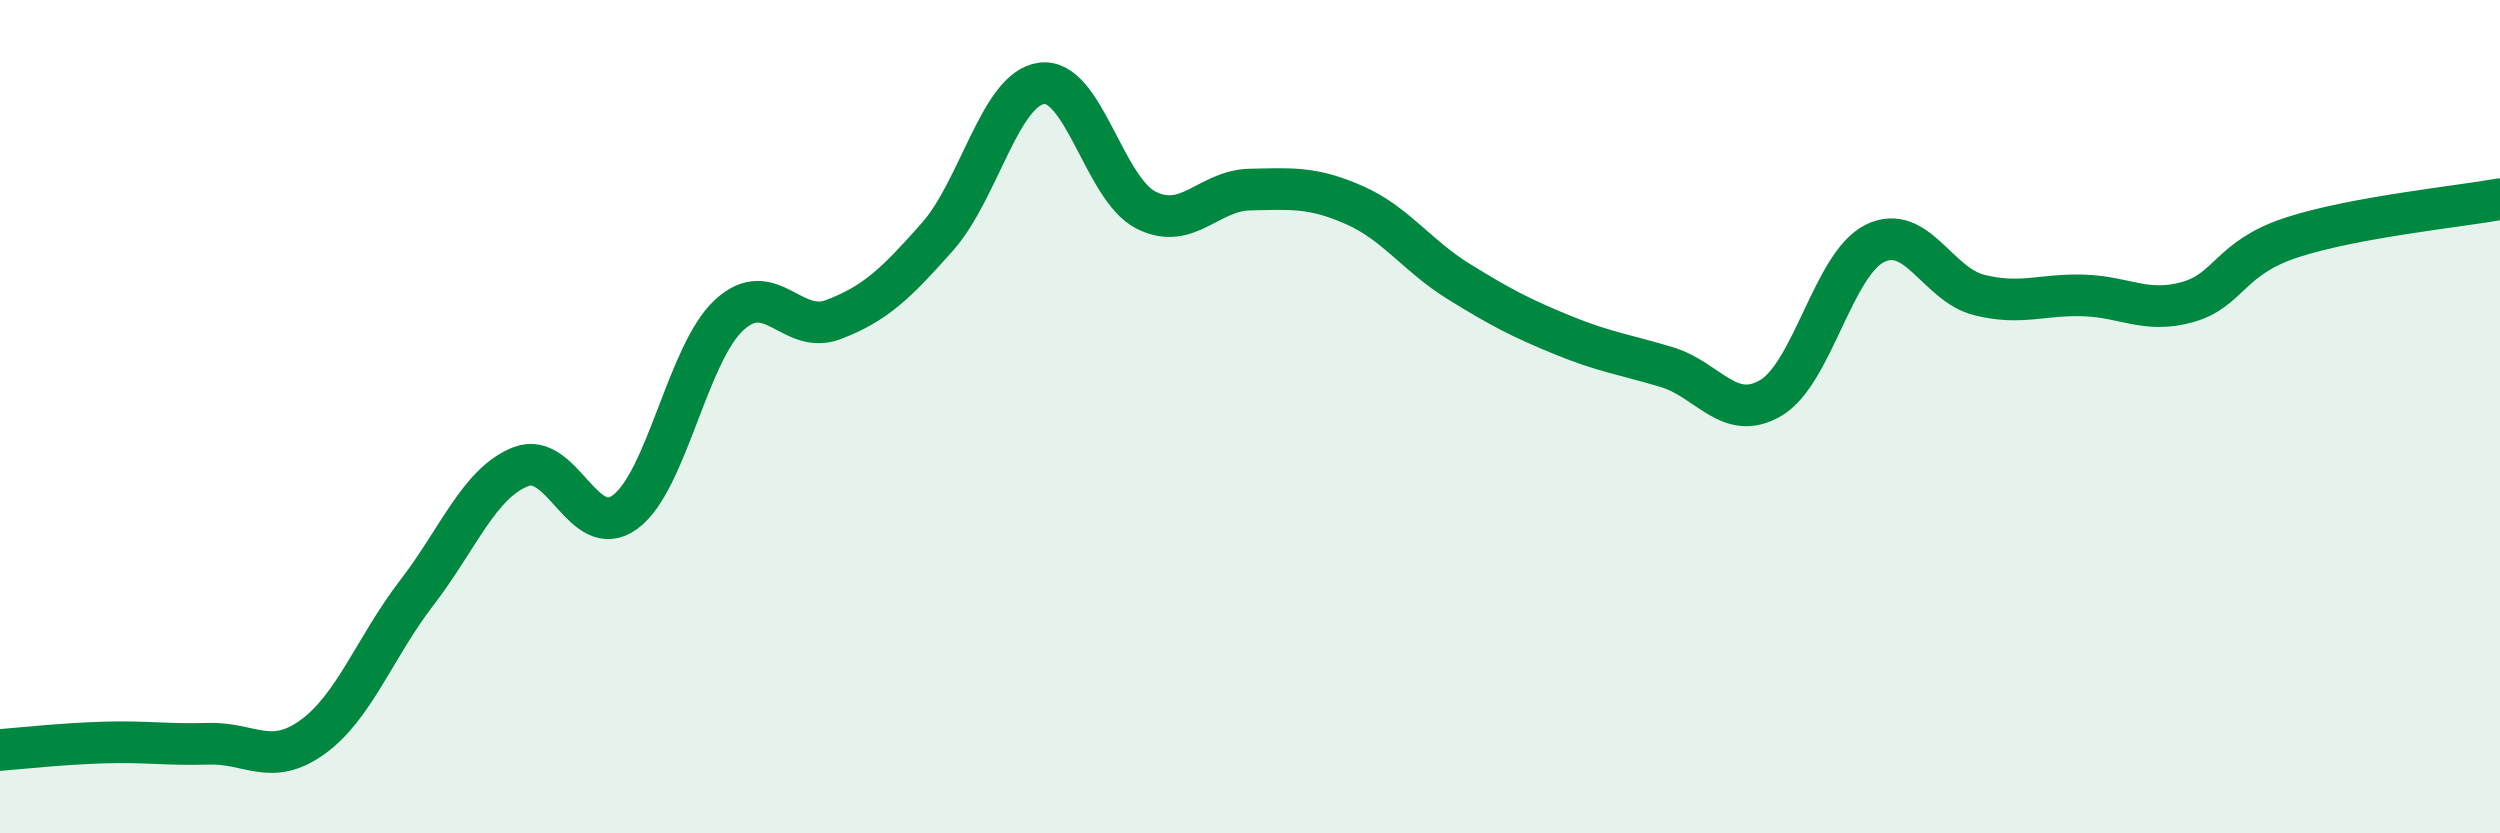
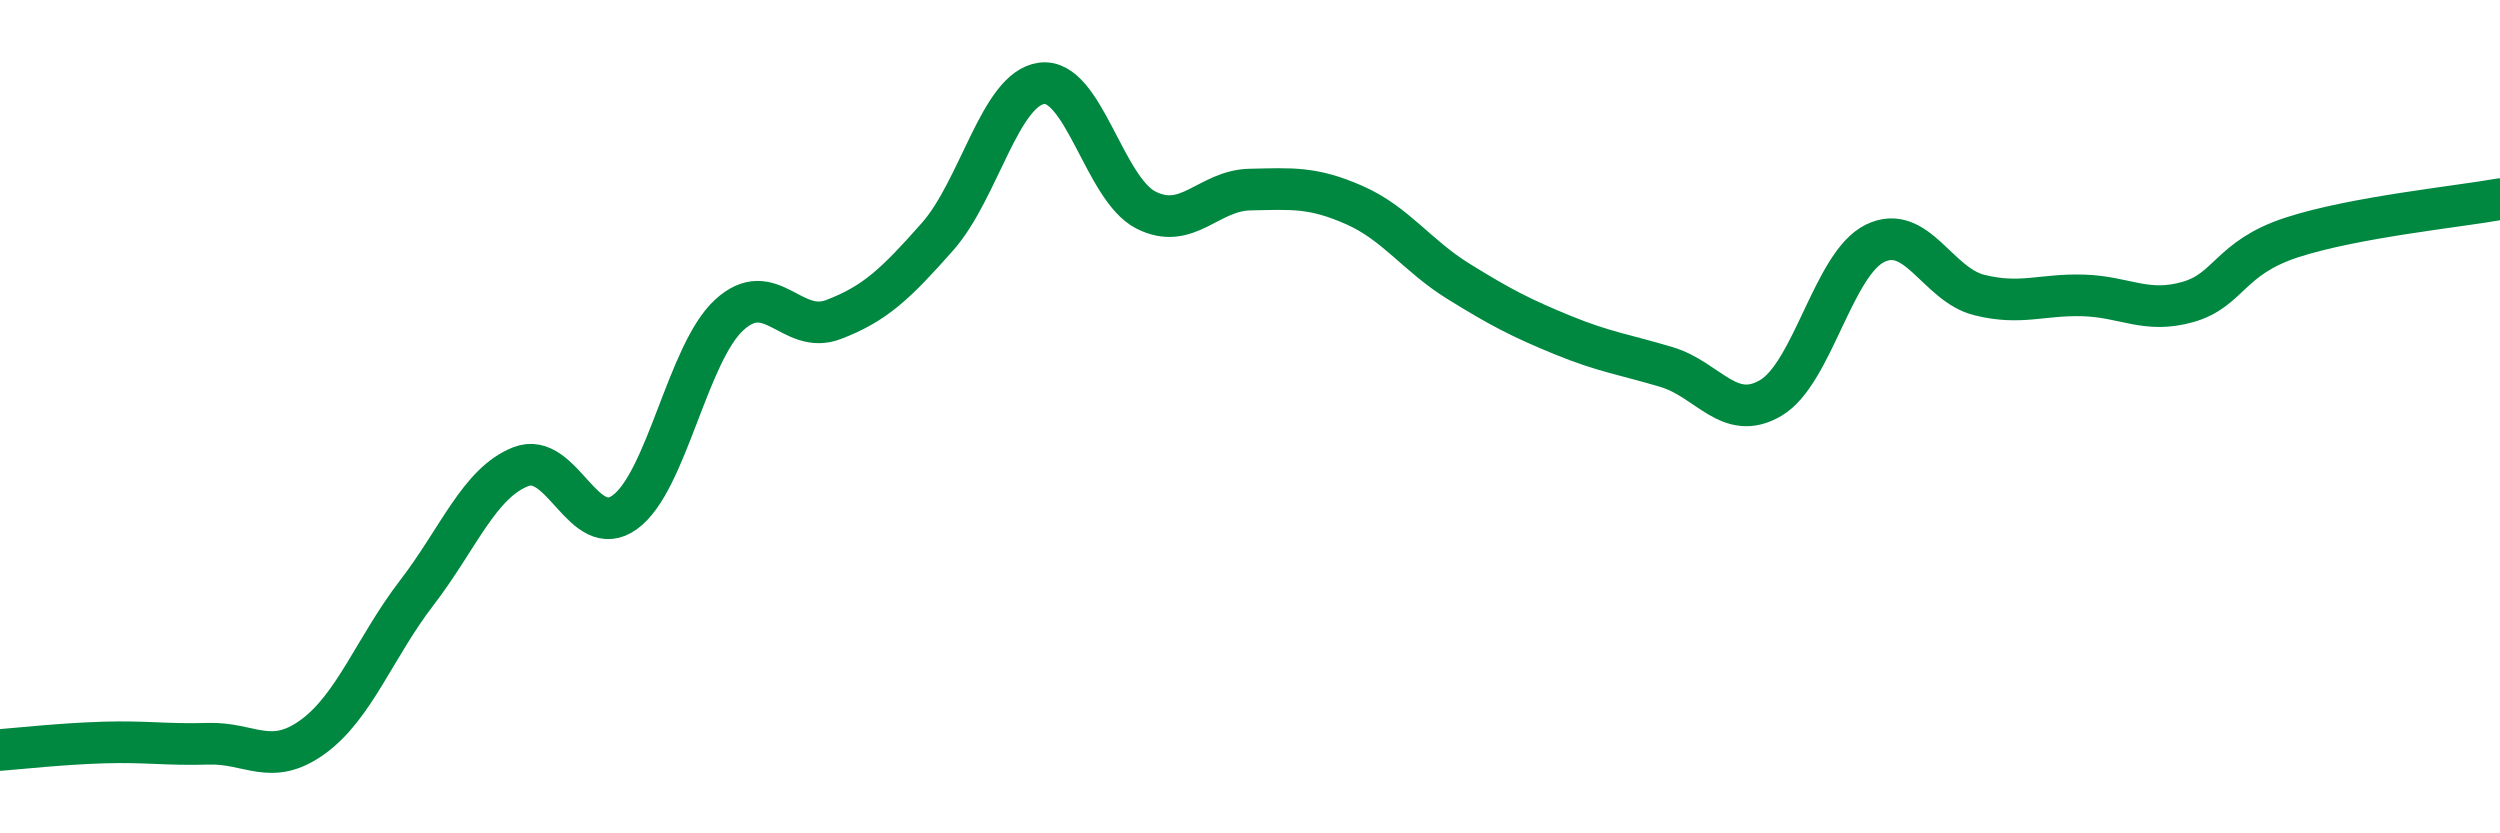
<svg xmlns="http://www.w3.org/2000/svg" width="60" height="20" viewBox="0 0 60 20">
-   <path d="M 0,18 C 0.5,17.96 1.5,17.85 2.5,17.82 C 3.5,17.79 4,17.88 5,17.85 C 6,17.82 6.5,18.41 7.5,17.69 C 8.5,16.97 9,15.53 10,14.23 C 11,12.93 11.5,11.59 12.5,11.2 C 13.5,10.81 14,13.02 15,12.29 C 16,11.56 16.5,8.48 17.5,7.56 C 18.5,6.64 19,8.05 20,7.67 C 21,7.29 21.5,6.81 22.5,5.68 C 23.5,4.55 24,2.13 25,2 C 26,1.87 26.5,4.53 27.5,5.04 C 28.5,5.55 29,4.57 30,4.55 C 31,4.53 31.5,4.48 32.5,4.92 C 33.5,5.36 34,6.13 35,6.75 C 36,7.37 36.5,7.63 37.5,8.04 C 38.5,8.45 39,8.51 40,8.81 C 41,9.11 41.5,10.14 42.5,9.55 C 43.5,8.96 44,6.33 45,5.84 C 46,5.35 46.5,6.83 47.5,7.08 C 48.5,7.33 49,7.06 50,7.09 C 51,7.12 51.5,7.53 52.5,7.25 C 53.5,6.97 53.5,6.19 55,5.7 C 56.5,5.21 59,4.96 60,4.78L60 20L0 20Z" fill="#008740" opacity="0.1" stroke-linecap="round" stroke-linejoin="round" />
  <path d="M 0,18 C 0.5,17.96 1.5,17.85 2.5,17.82 C 3.5,17.79 4,17.88 5,17.85 C 6,17.82 6.5,18.41 7.5,17.69 C 8.5,16.97 9,15.53 10,14.23 C 11,12.93 11.5,11.59 12.5,11.2 C 13.5,10.81 14,13.02 15,12.29 C 16,11.56 16.5,8.48 17.5,7.56 C 18.5,6.64 19,8.05 20,7.67 C 21,7.29 21.5,6.81 22.5,5.68 C 23.5,4.55 24,2.13 25,2 C 26,1.87 26.5,4.53 27.5,5.04 C 28.5,5.55 29,4.57 30,4.55 C 31,4.53 31.5,4.48 32.5,4.92 C 33.5,5.36 34,6.13 35,6.75 C 36,7.37 36.5,7.63 37.5,8.04 C 38.5,8.45 39,8.51 40,8.81 C 41,9.11 41.5,10.14 42.5,9.55 C 43.5,8.96 44,6.33 45,5.84 C 46,5.35 46.5,6.83 47.5,7.08 C 48.5,7.33 49,7.06 50,7.09 C 51,7.12 51.5,7.53 52.5,7.25 C 53.5,6.97 53.5,6.19 55,5.7 C 56.5,5.21 59,4.96 60,4.78" stroke="#008740" stroke-width="1" fill="none" stroke-linecap="round" stroke-linejoin="round" />
</svg>